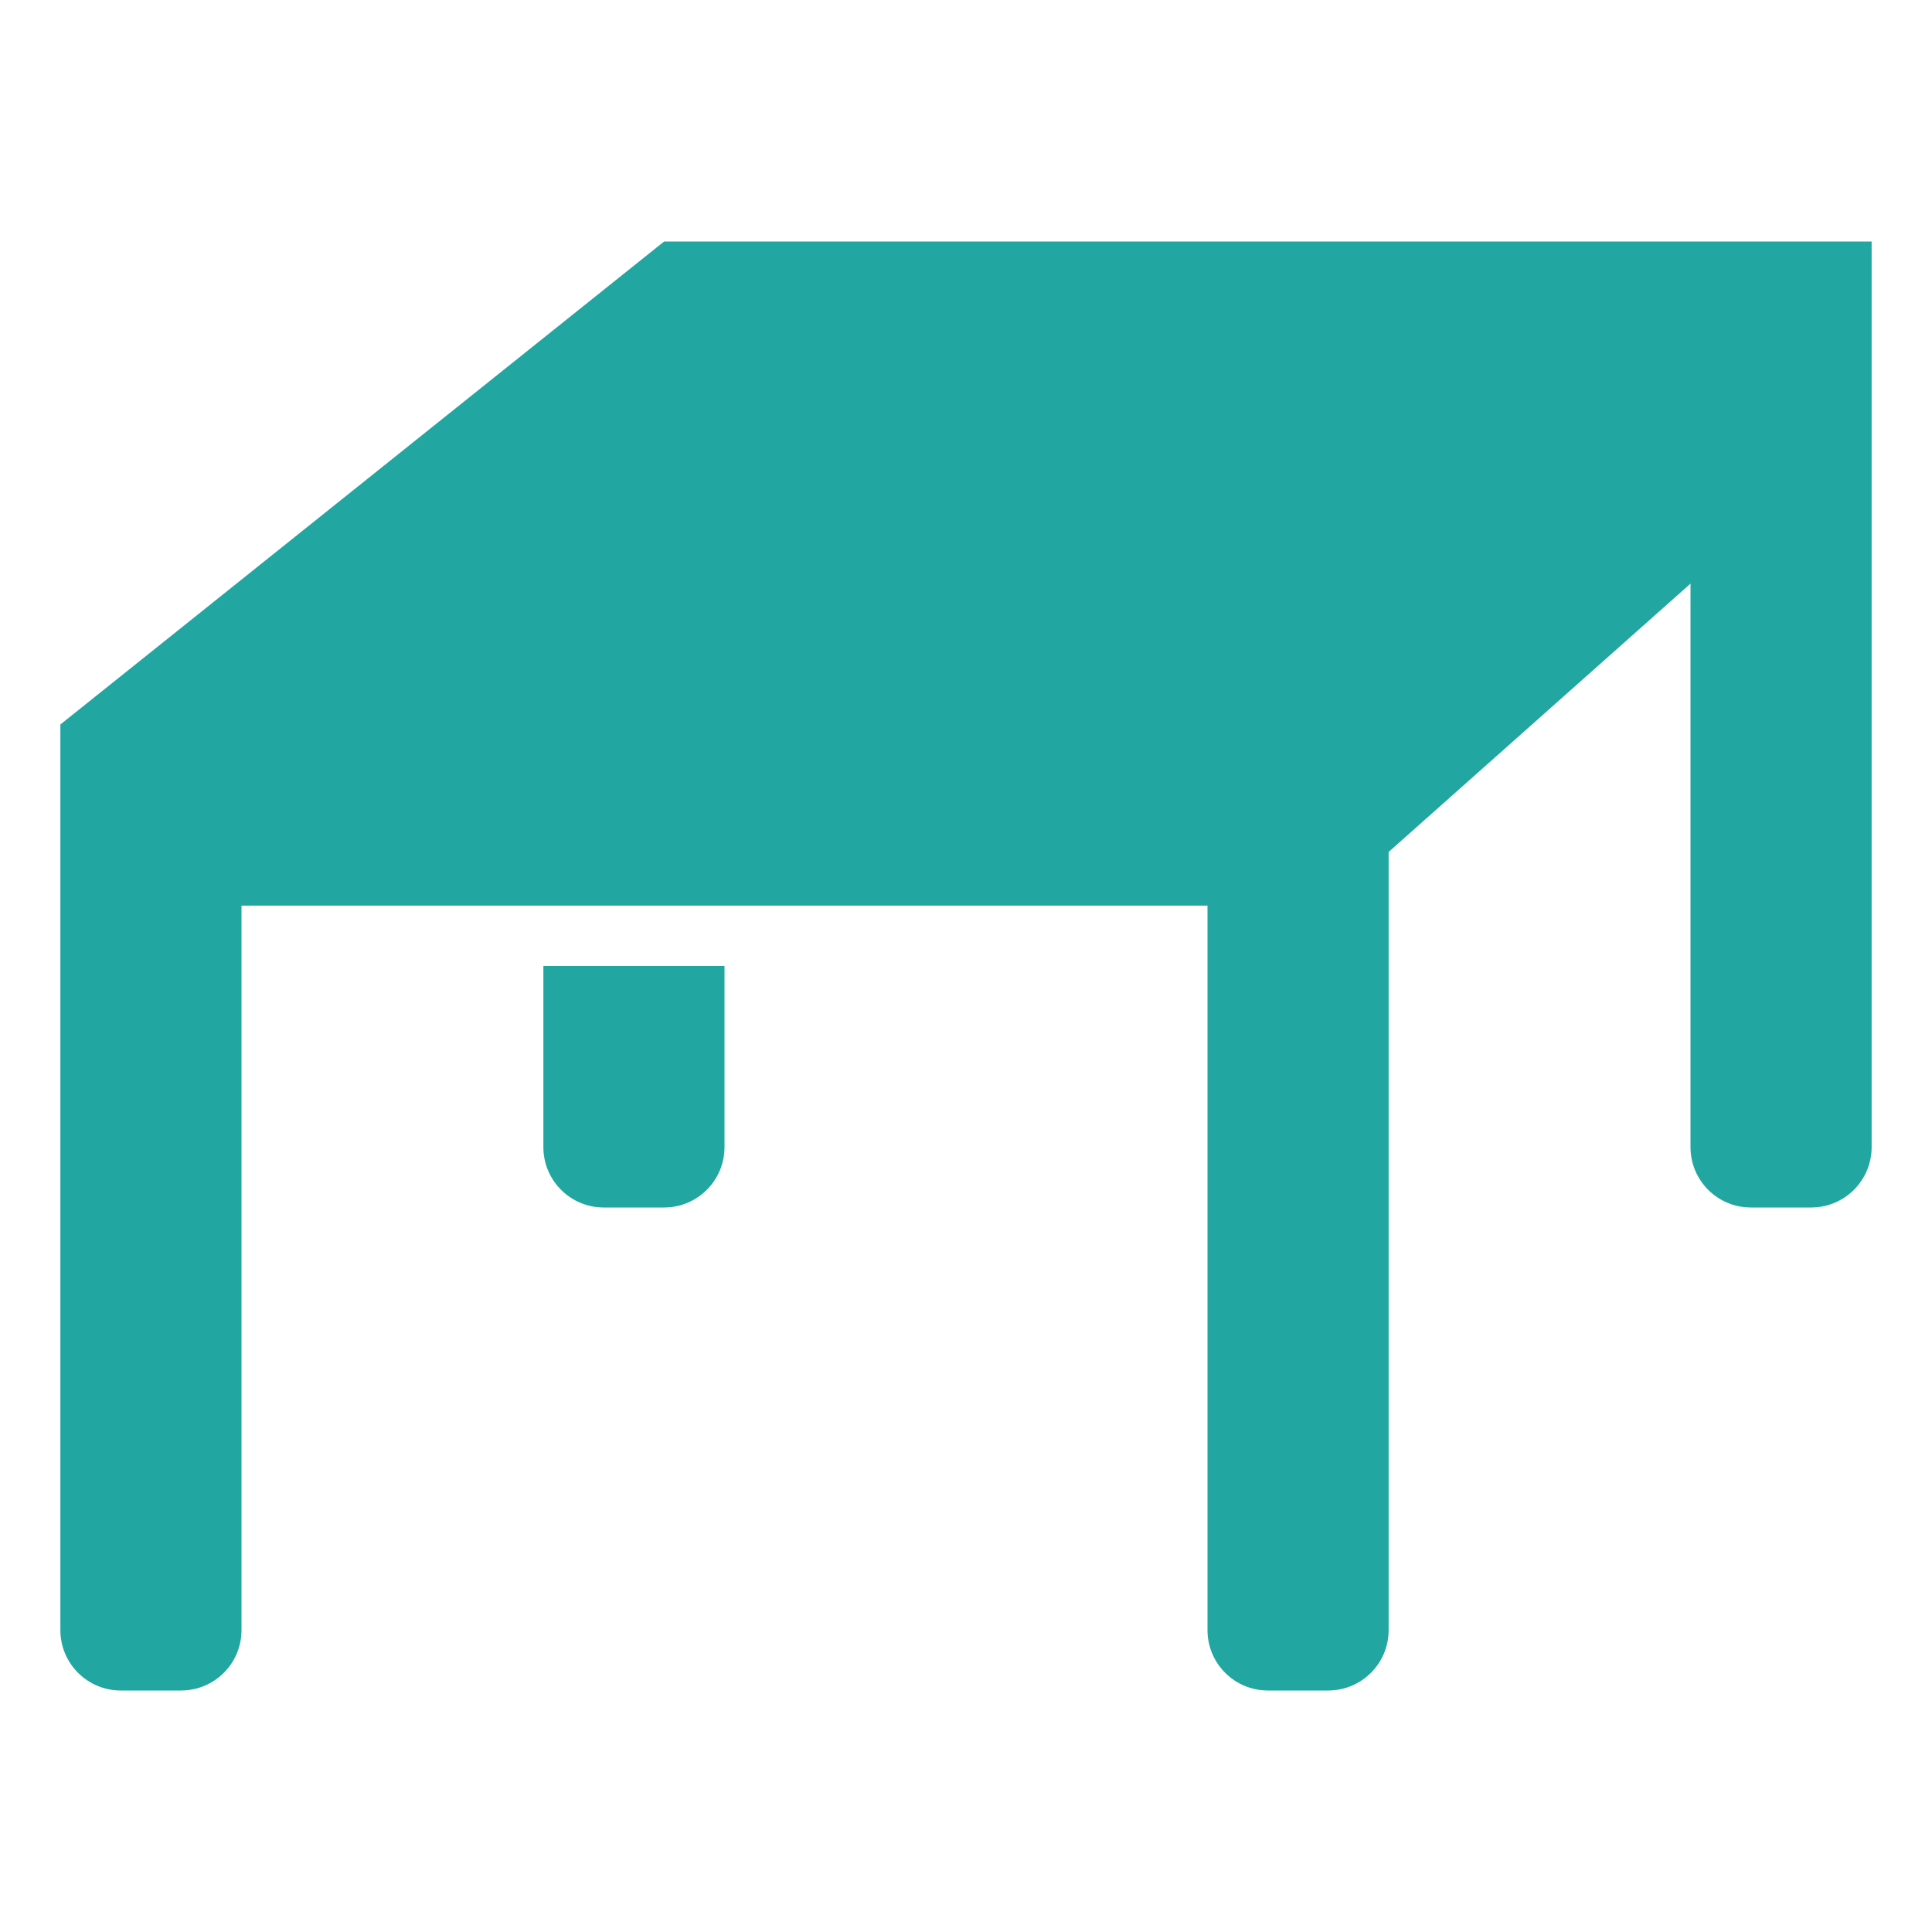
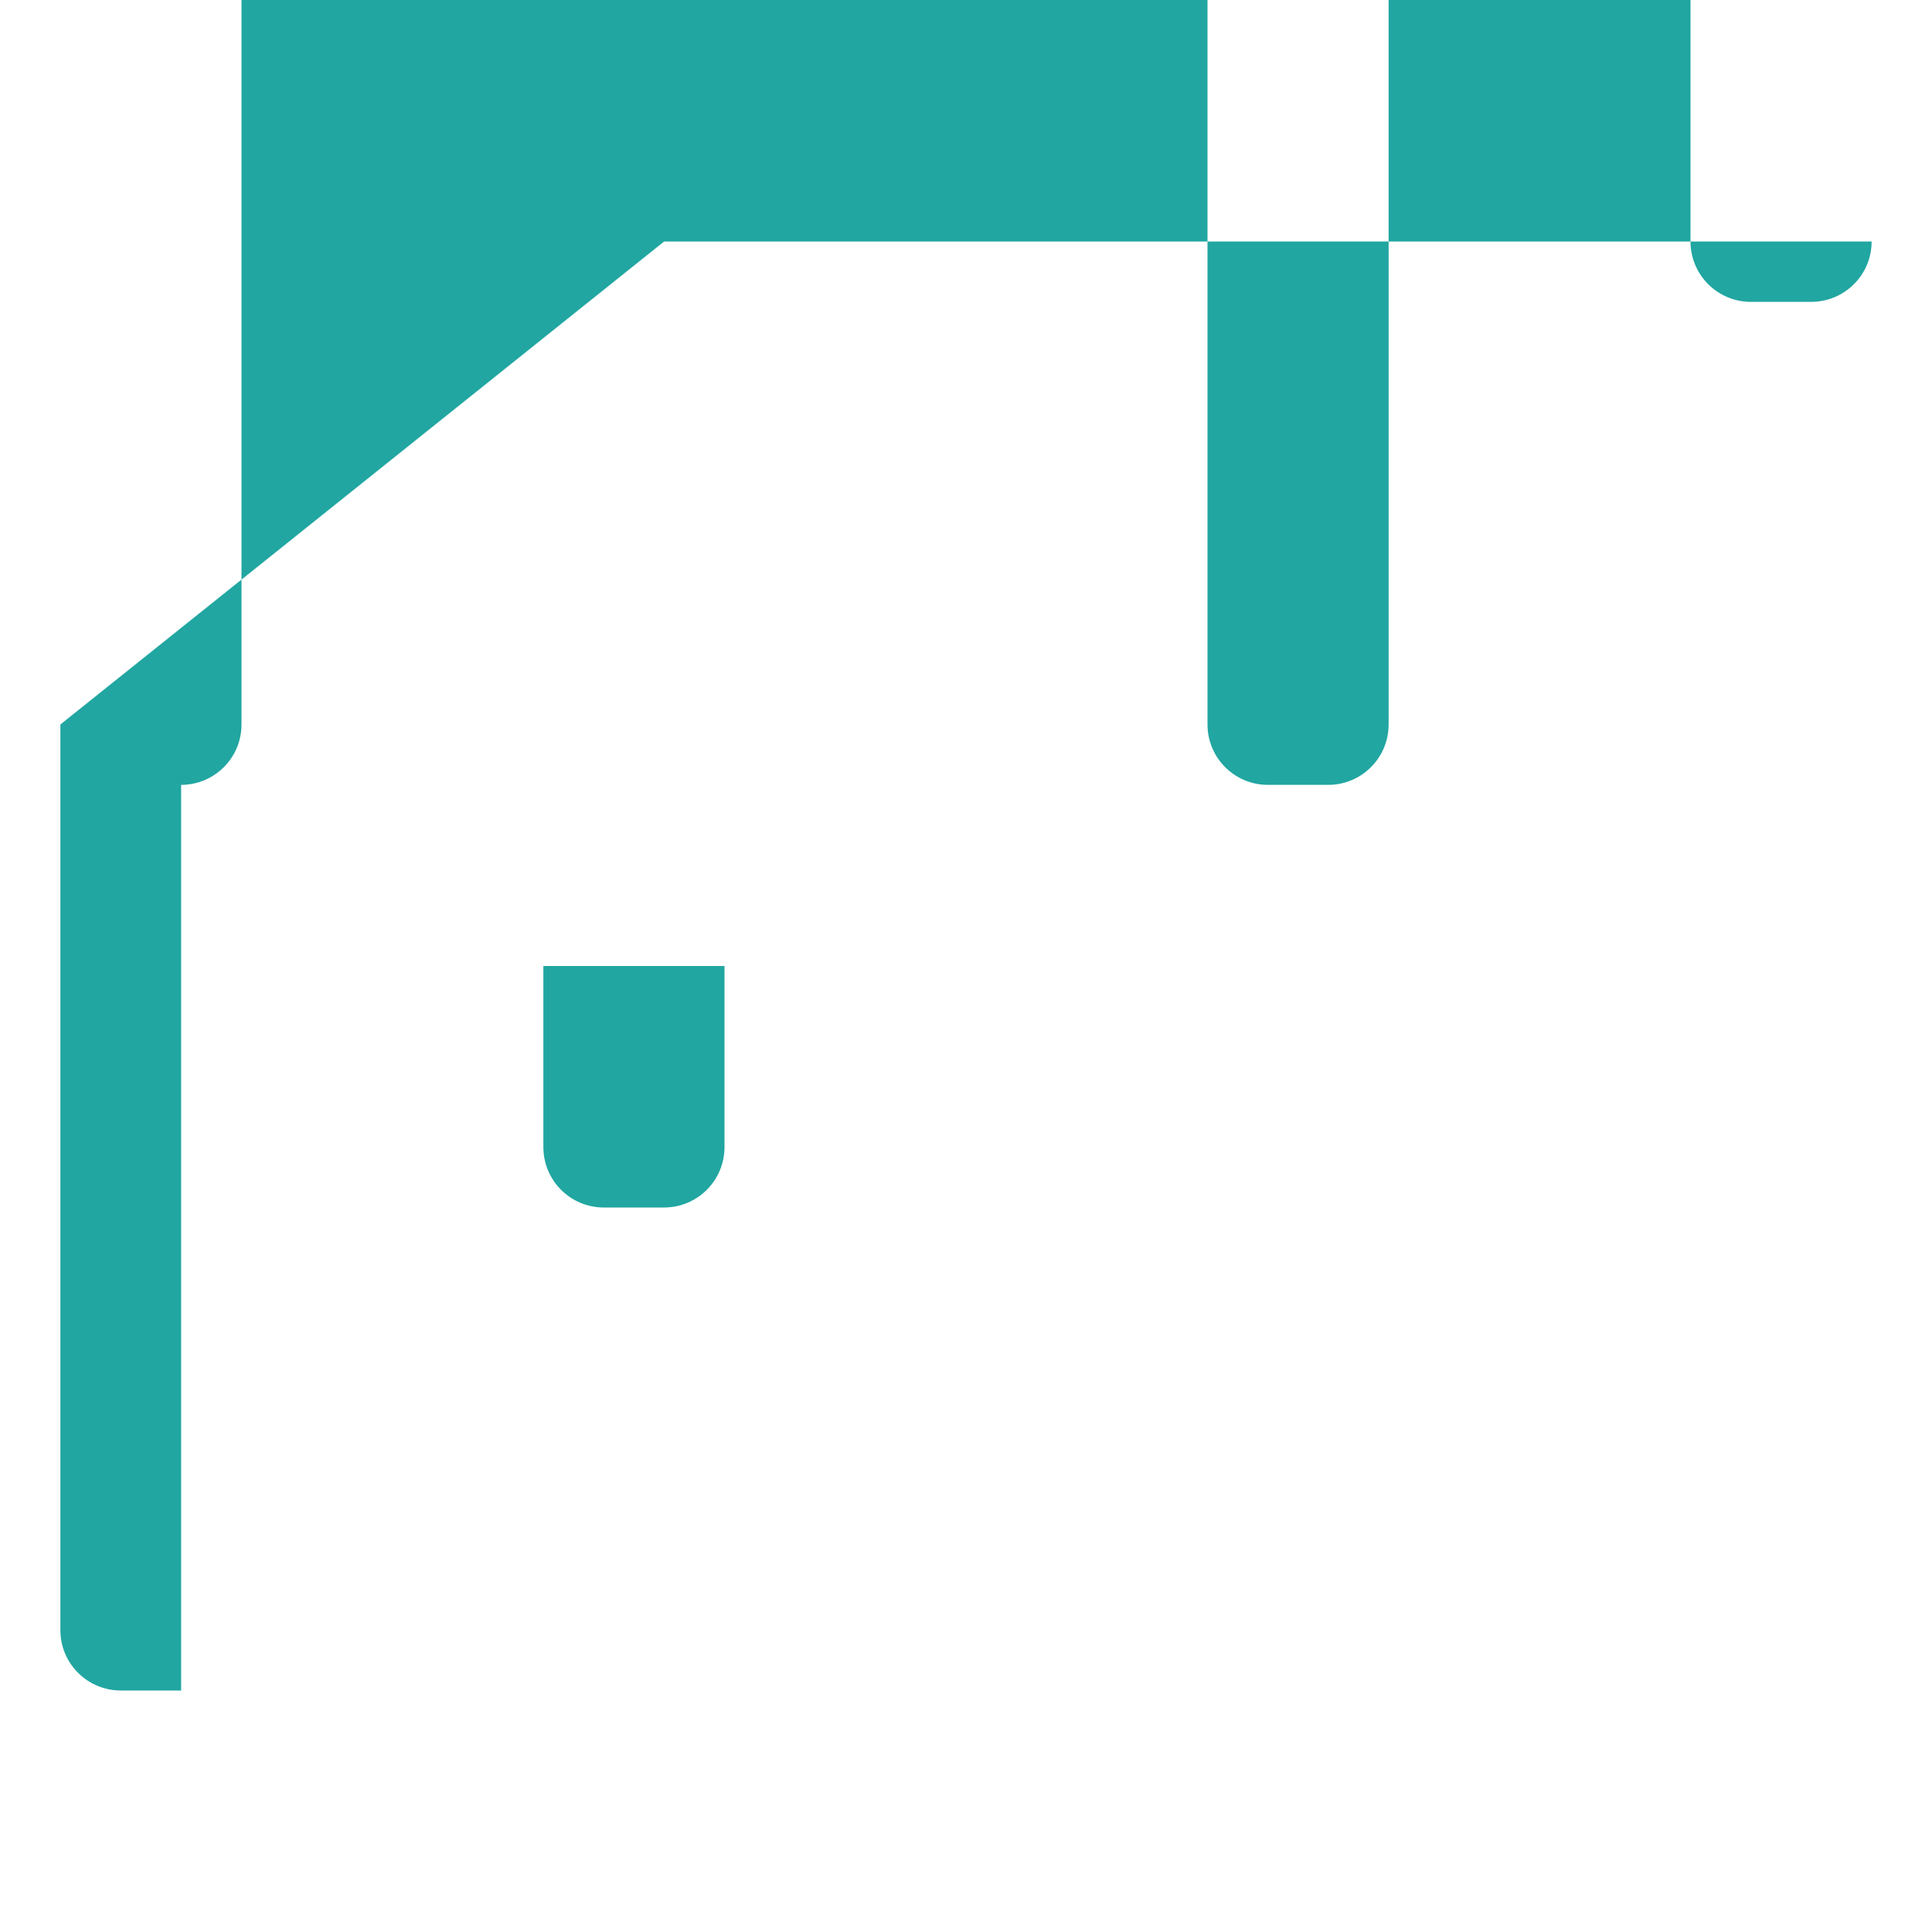
<svg xmlns="http://www.w3.org/2000/svg" width="800px" height="800px" viewBox="-16 0 512 512" version="1.1" fill="#000000">
  <g id="SVGRepo_bgCarrier" stroke-width="0" />
  <g id="SVGRepo_tracerCarrier" stroke-linecap="round" stroke-linejoin="round" />
  <g id="SVGRepo_iconCarrier">
-     <path fill="#21a6a1" d="M32,448l-16,0c-8.837,0 -16,-7.163 -16,-16l0,-240l160,-128l320,0l0,240c0,8.825 -7.143,15.98 -16,16l-16,0c-8.837,0 -16,-7.163 -16,-16l0,-149.333l-80,71.111l0,206.222c0,8.825 -7.143,15.98 -16,16l-16,0c-8.837,0 -16,-7.163 -16,-16l0,-192l-256,0l0,192c0,8.825 -7.143,15.98 -16,16Zm128,-128l-16,0c-8.837,0 -16,-7.163 -16,-16l0,-48l48,0l0,48c0,8.825 -7.143,15.98 -16,16Z" />
+     <path fill="#21a6a1" d="M32,448l-16,0c-8.837,0 -16,-7.163 -16,-16l0,-240l160,-128l320,0c0,8.825 -7.143,15.98 -16,16l-16,0c-8.837,0 -16,-7.163 -16,-16l0,-149.333l-80,71.111l0,206.222c0,8.825 -7.143,15.98 -16,16l-16,0c-8.837,0 -16,-7.163 -16,-16l0,-192l-256,0l0,192c0,8.825 -7.143,15.98 -16,16Zm128,-128l-16,0c-8.837,0 -16,-7.163 -16,-16l0,-48l48,0l0,48c0,8.825 -7.143,15.98 -16,16Z" />
  </g>
</svg>